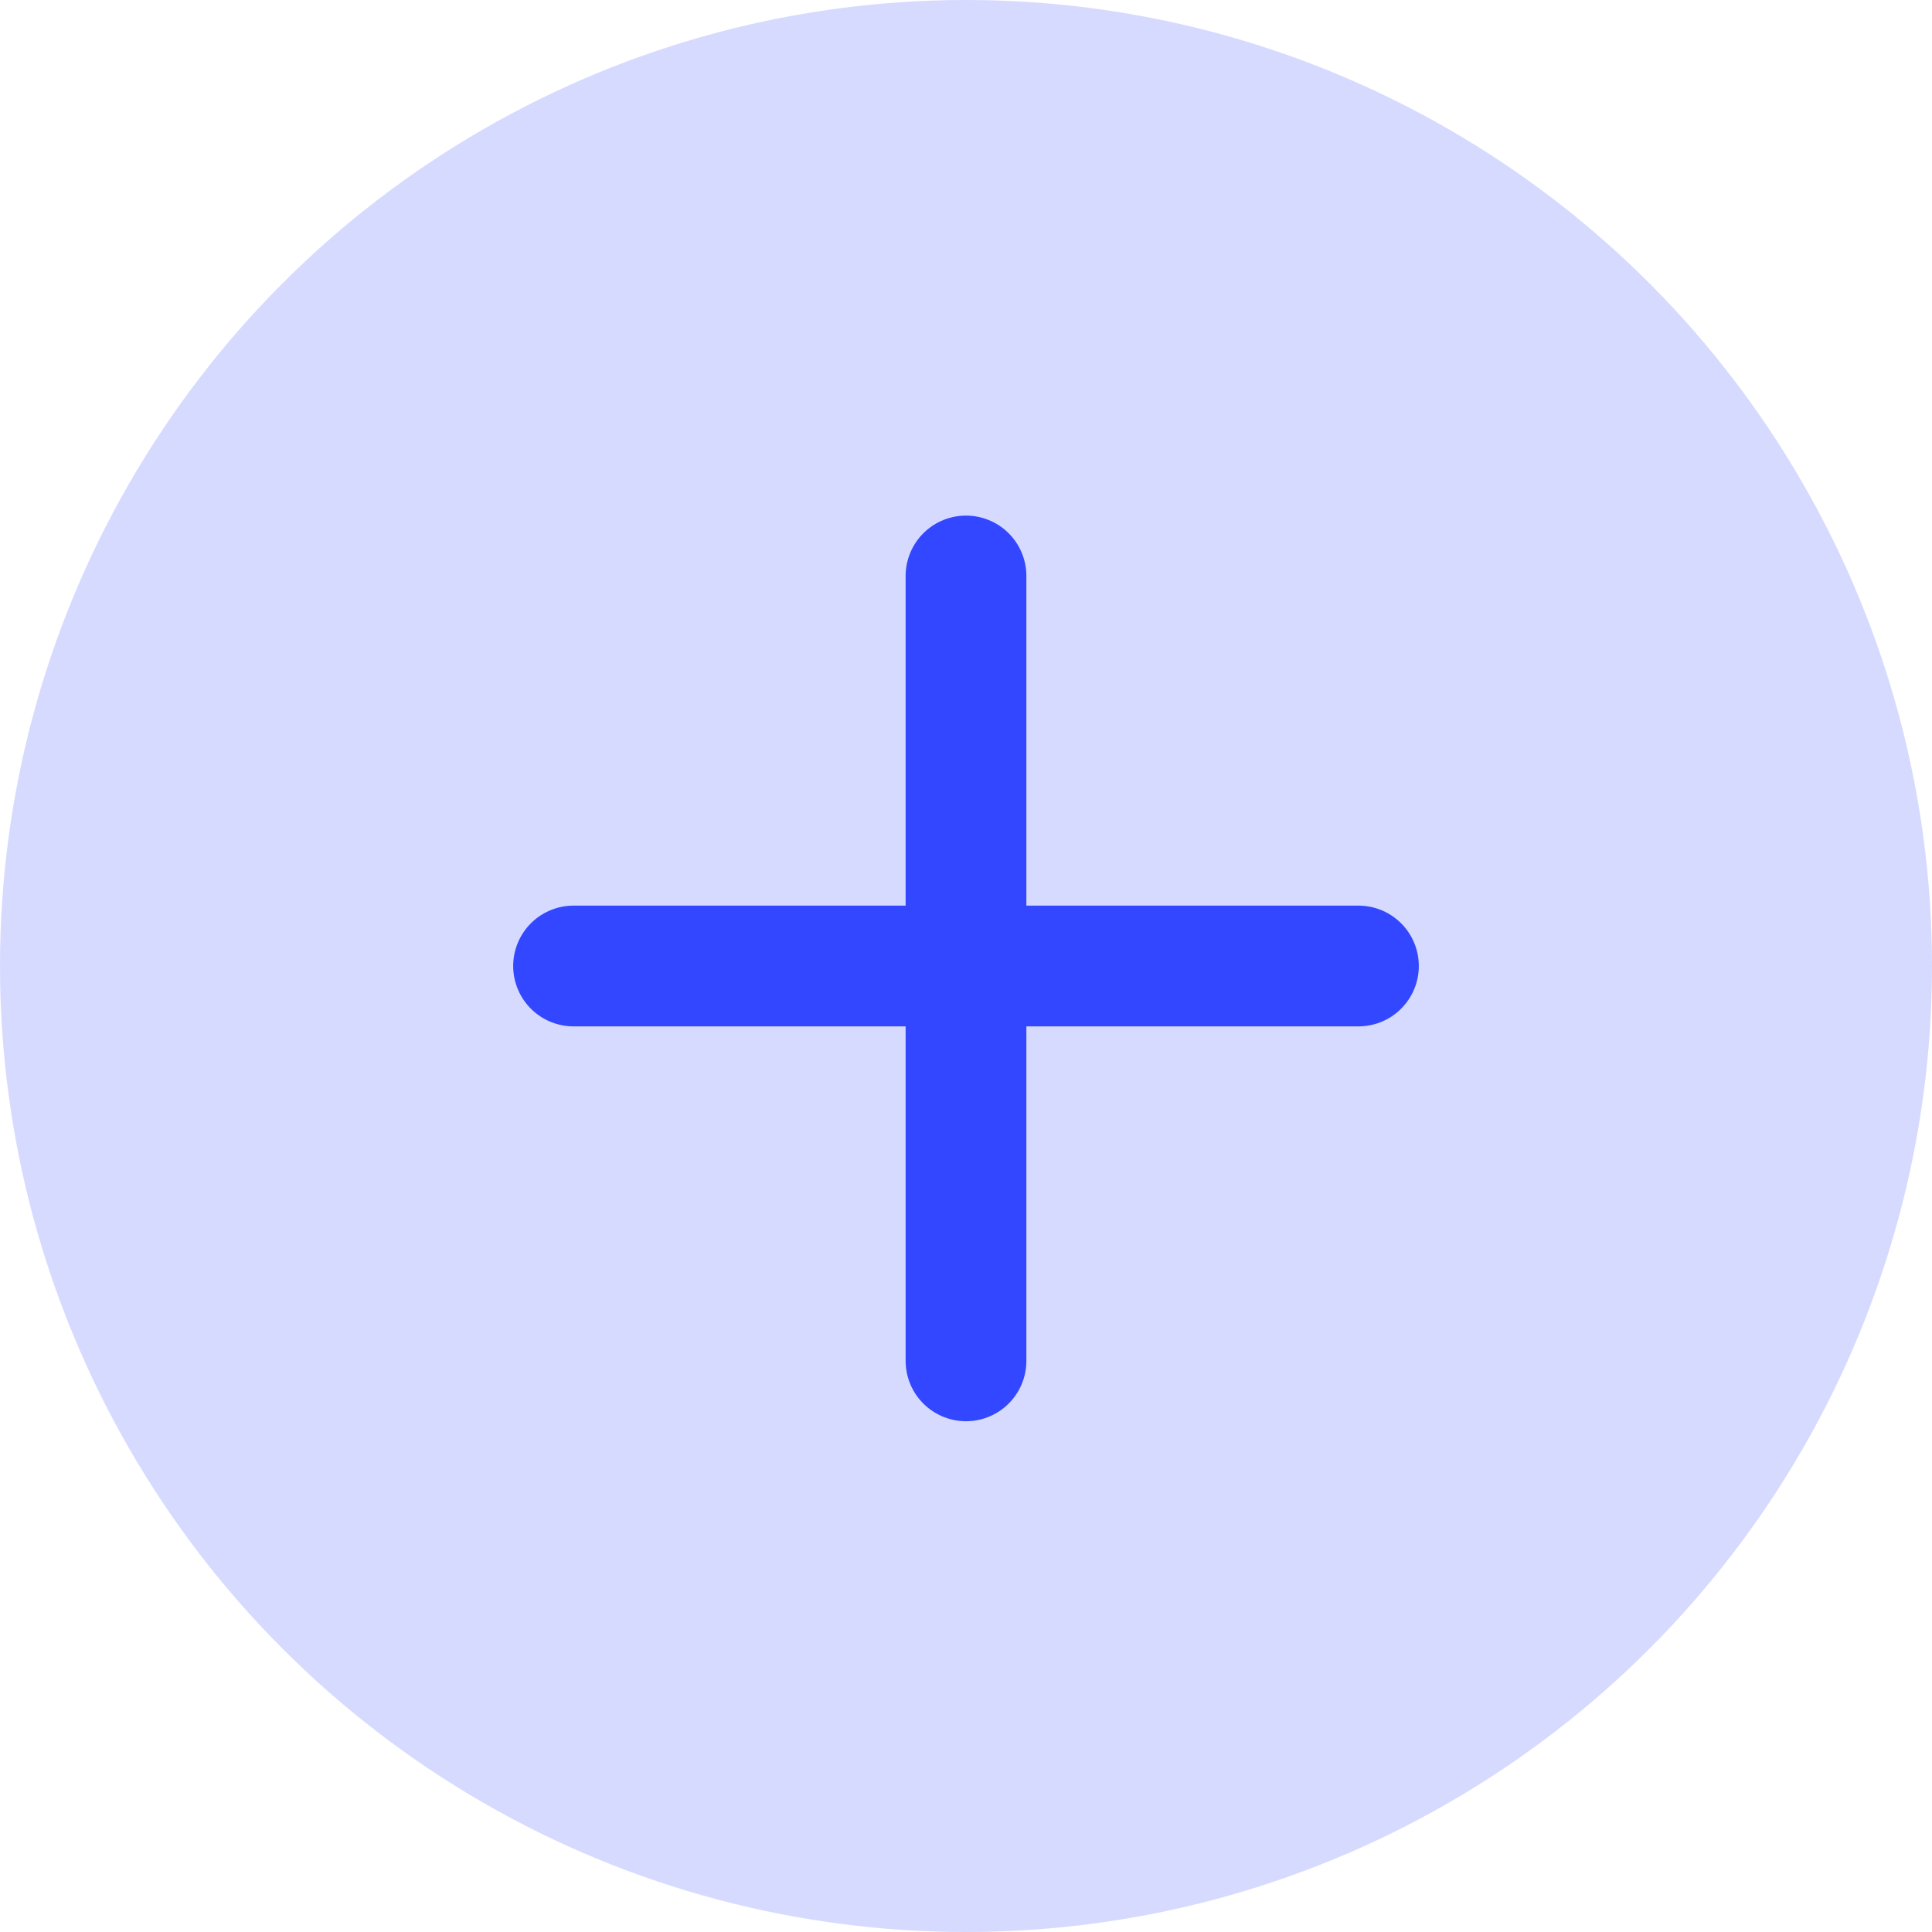
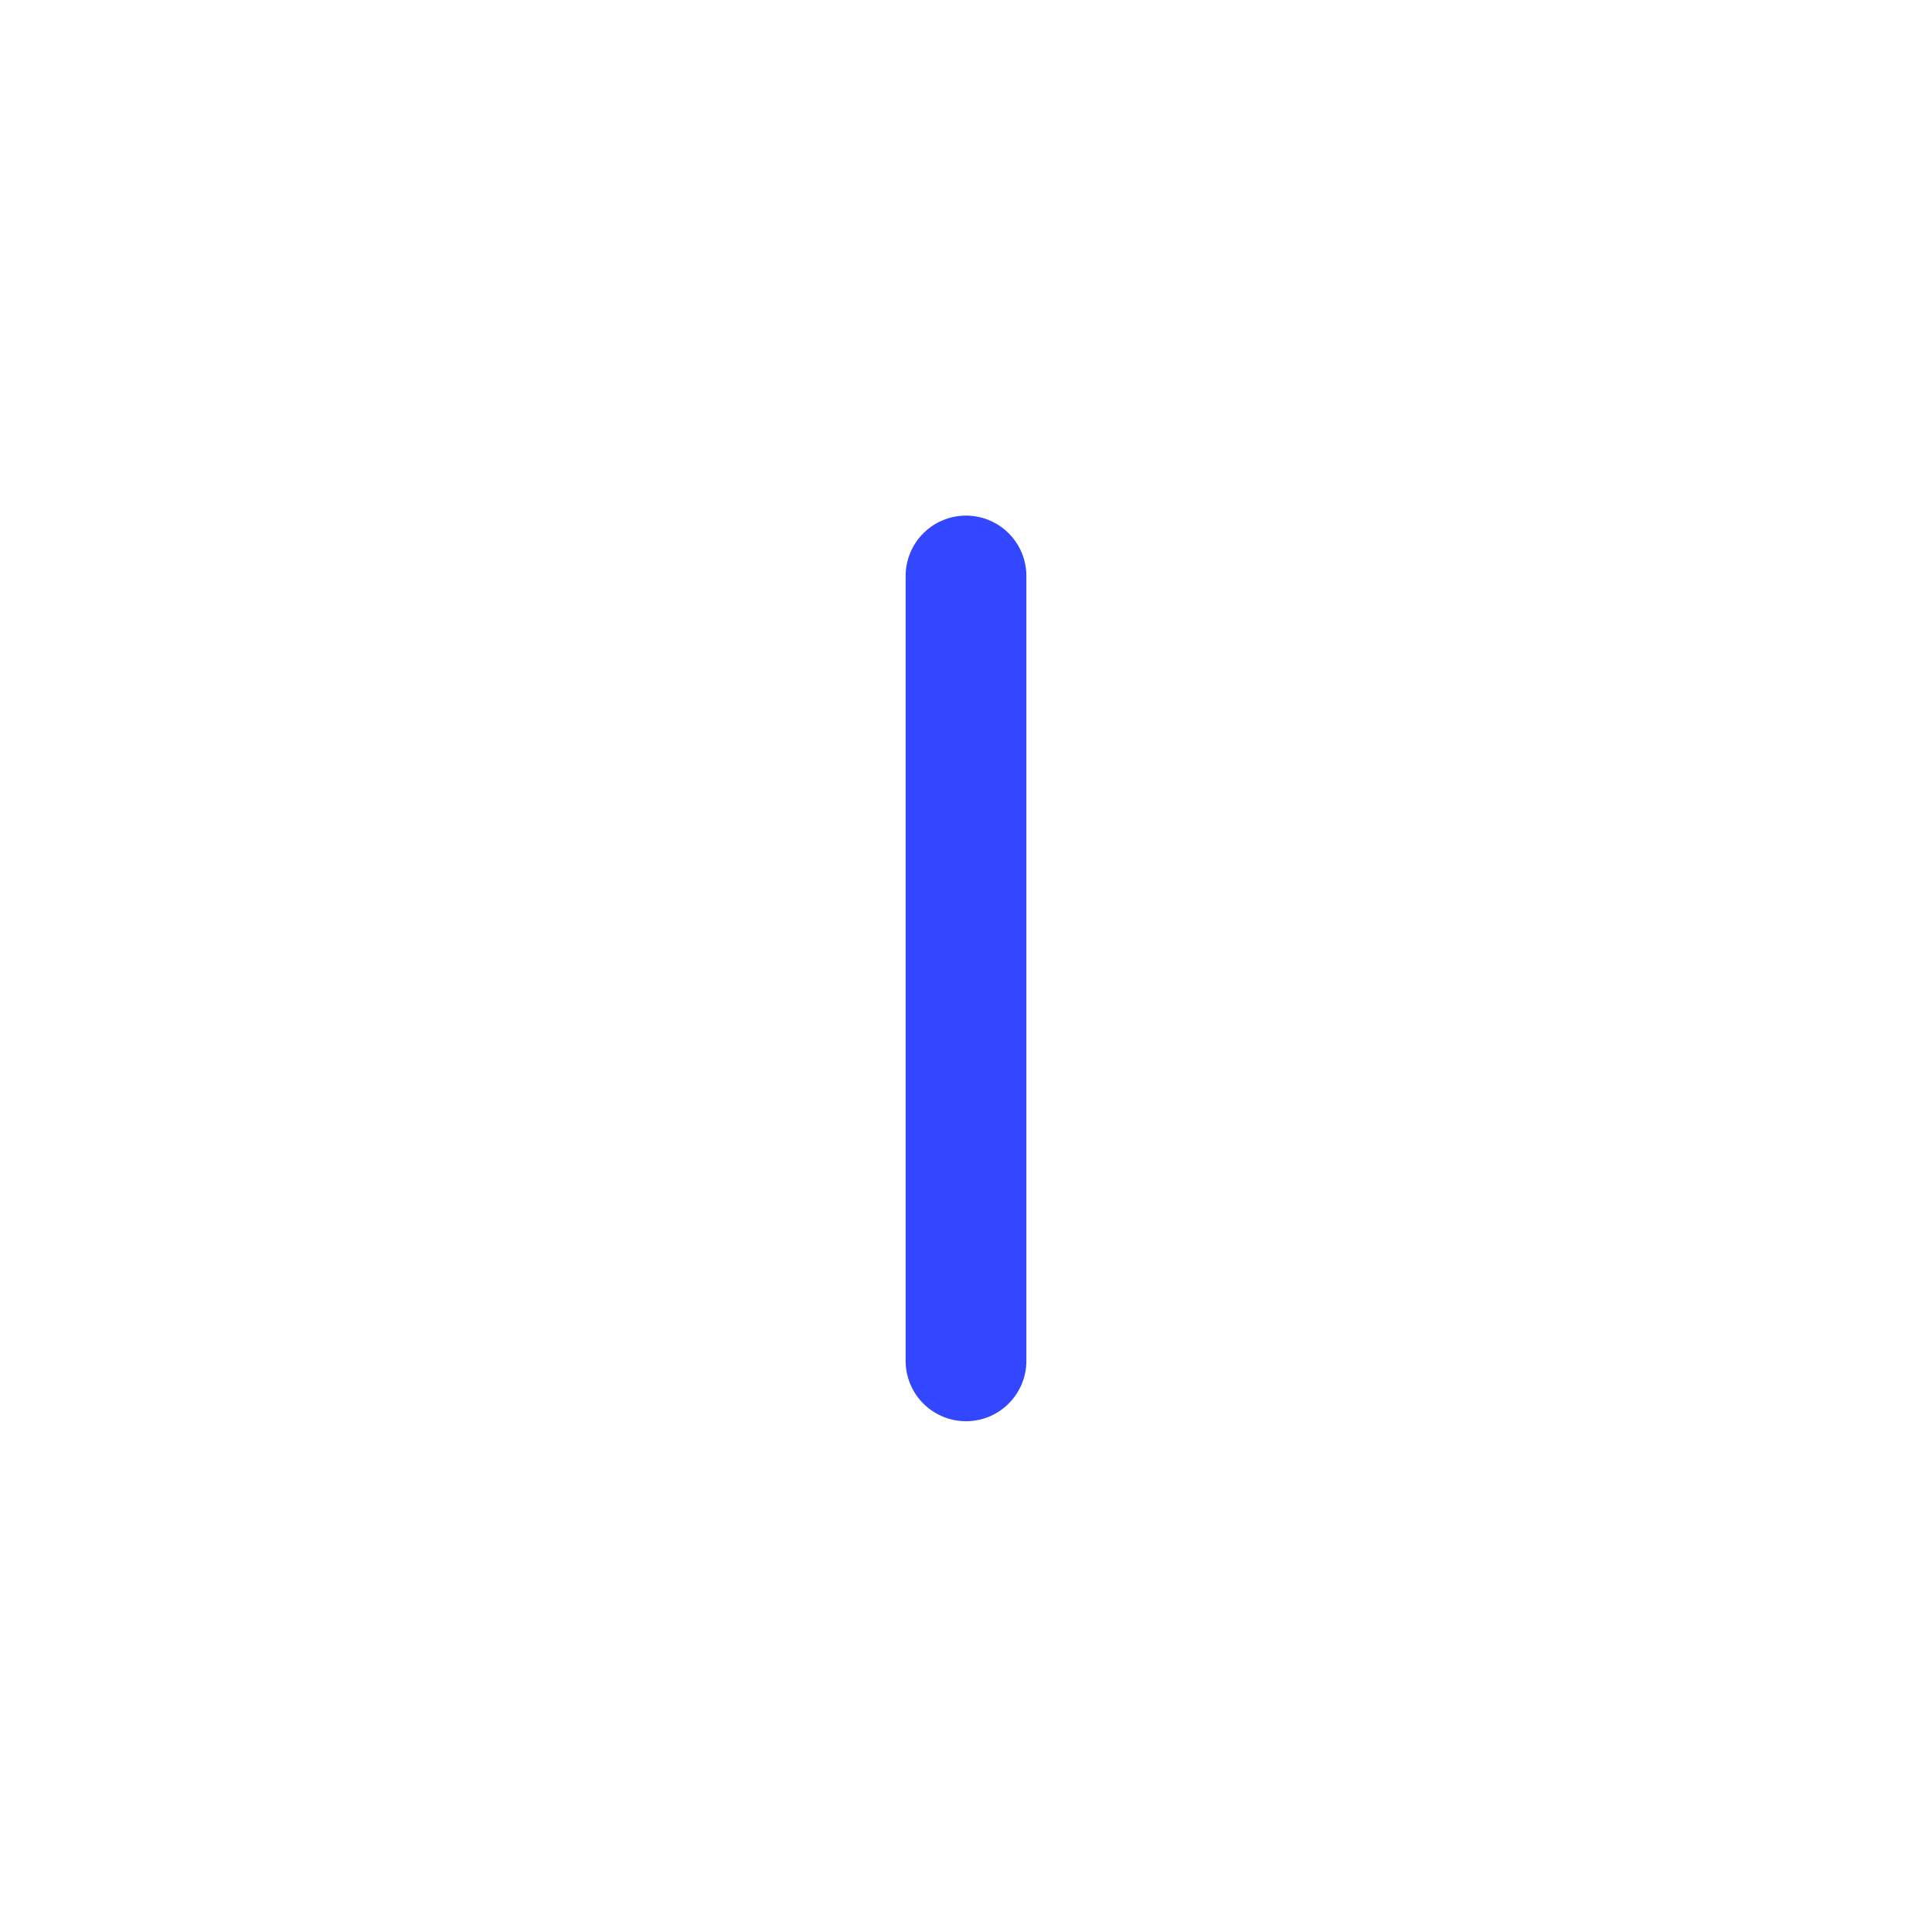
<svg xmlns="http://www.w3.org/2000/svg" width="32" height="32" viewBox="0 0 32 32" fill="none">
-   <circle cx="16" cy="16" r="16" fill="#3247FF" fill-opacity="0.2" />
  <path d="M16 9.54V22.54" stroke="#3247FF" stroke-width="2" stroke-linecap="round" stroke-linejoin="round" />
-   <path d="M9.5 16H22.5" stroke="#3247FF" stroke-width="2" stroke-linecap="round" stroke-linejoin="round" />
</svg>